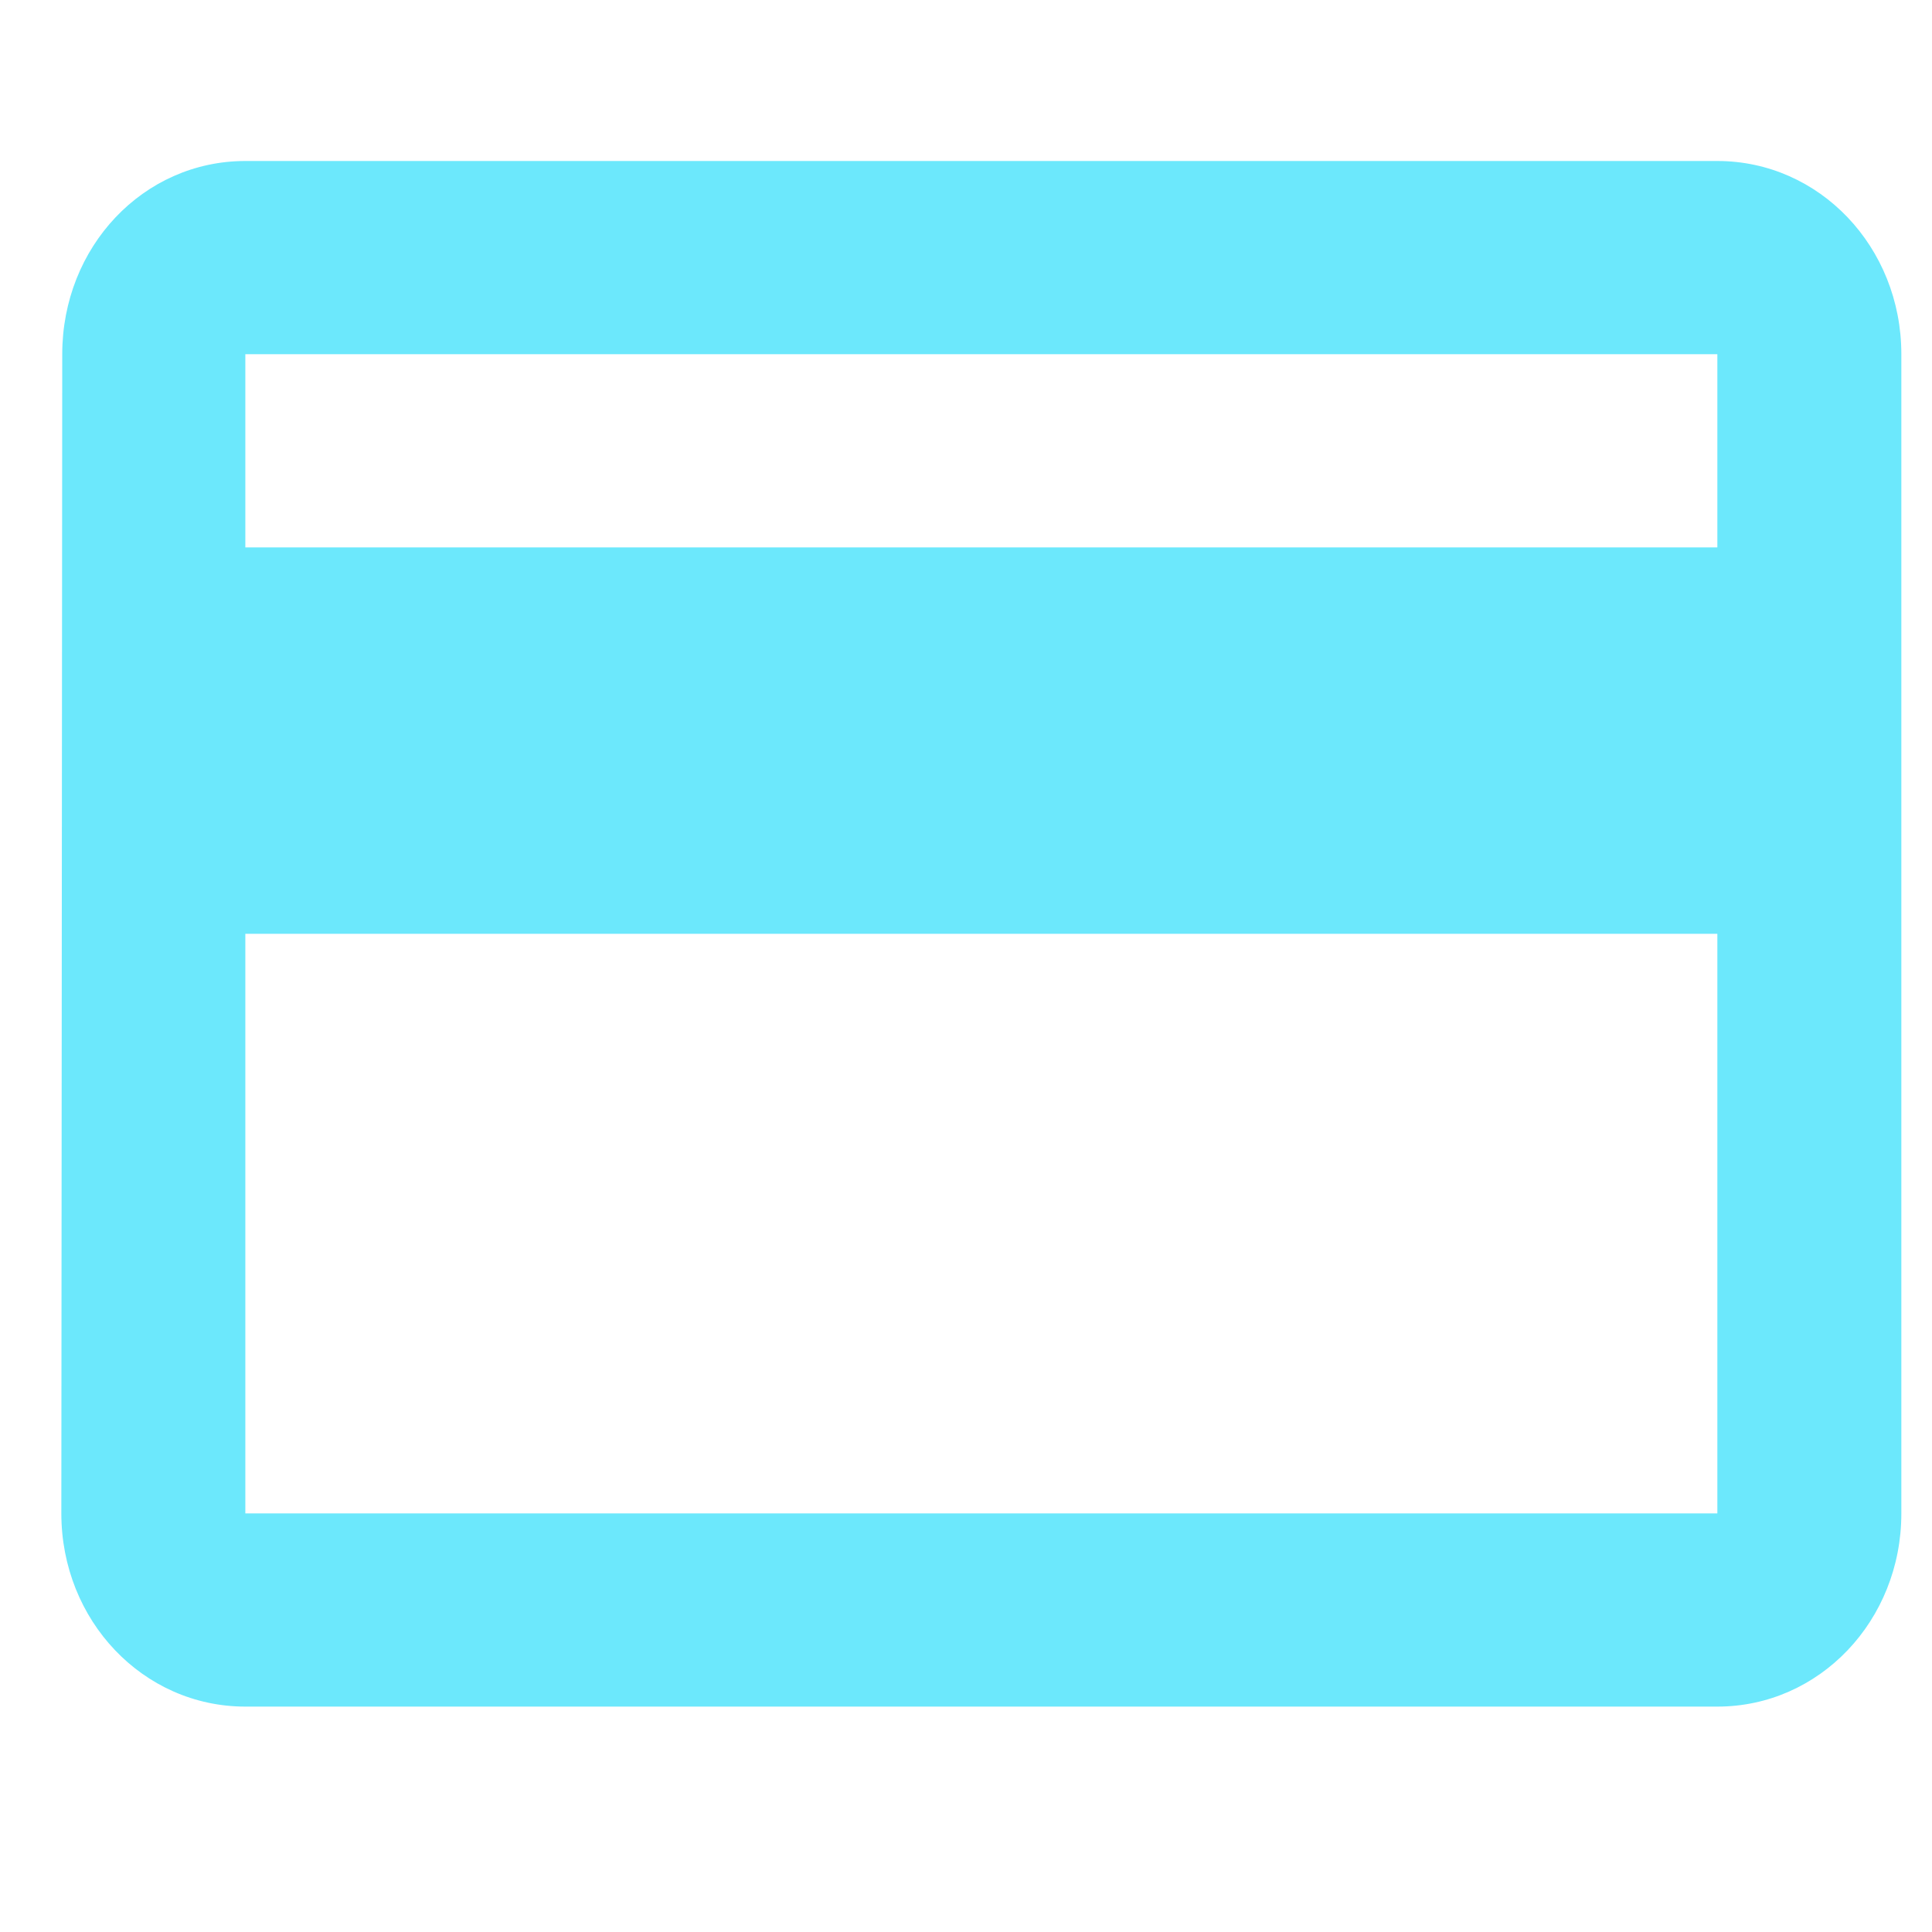
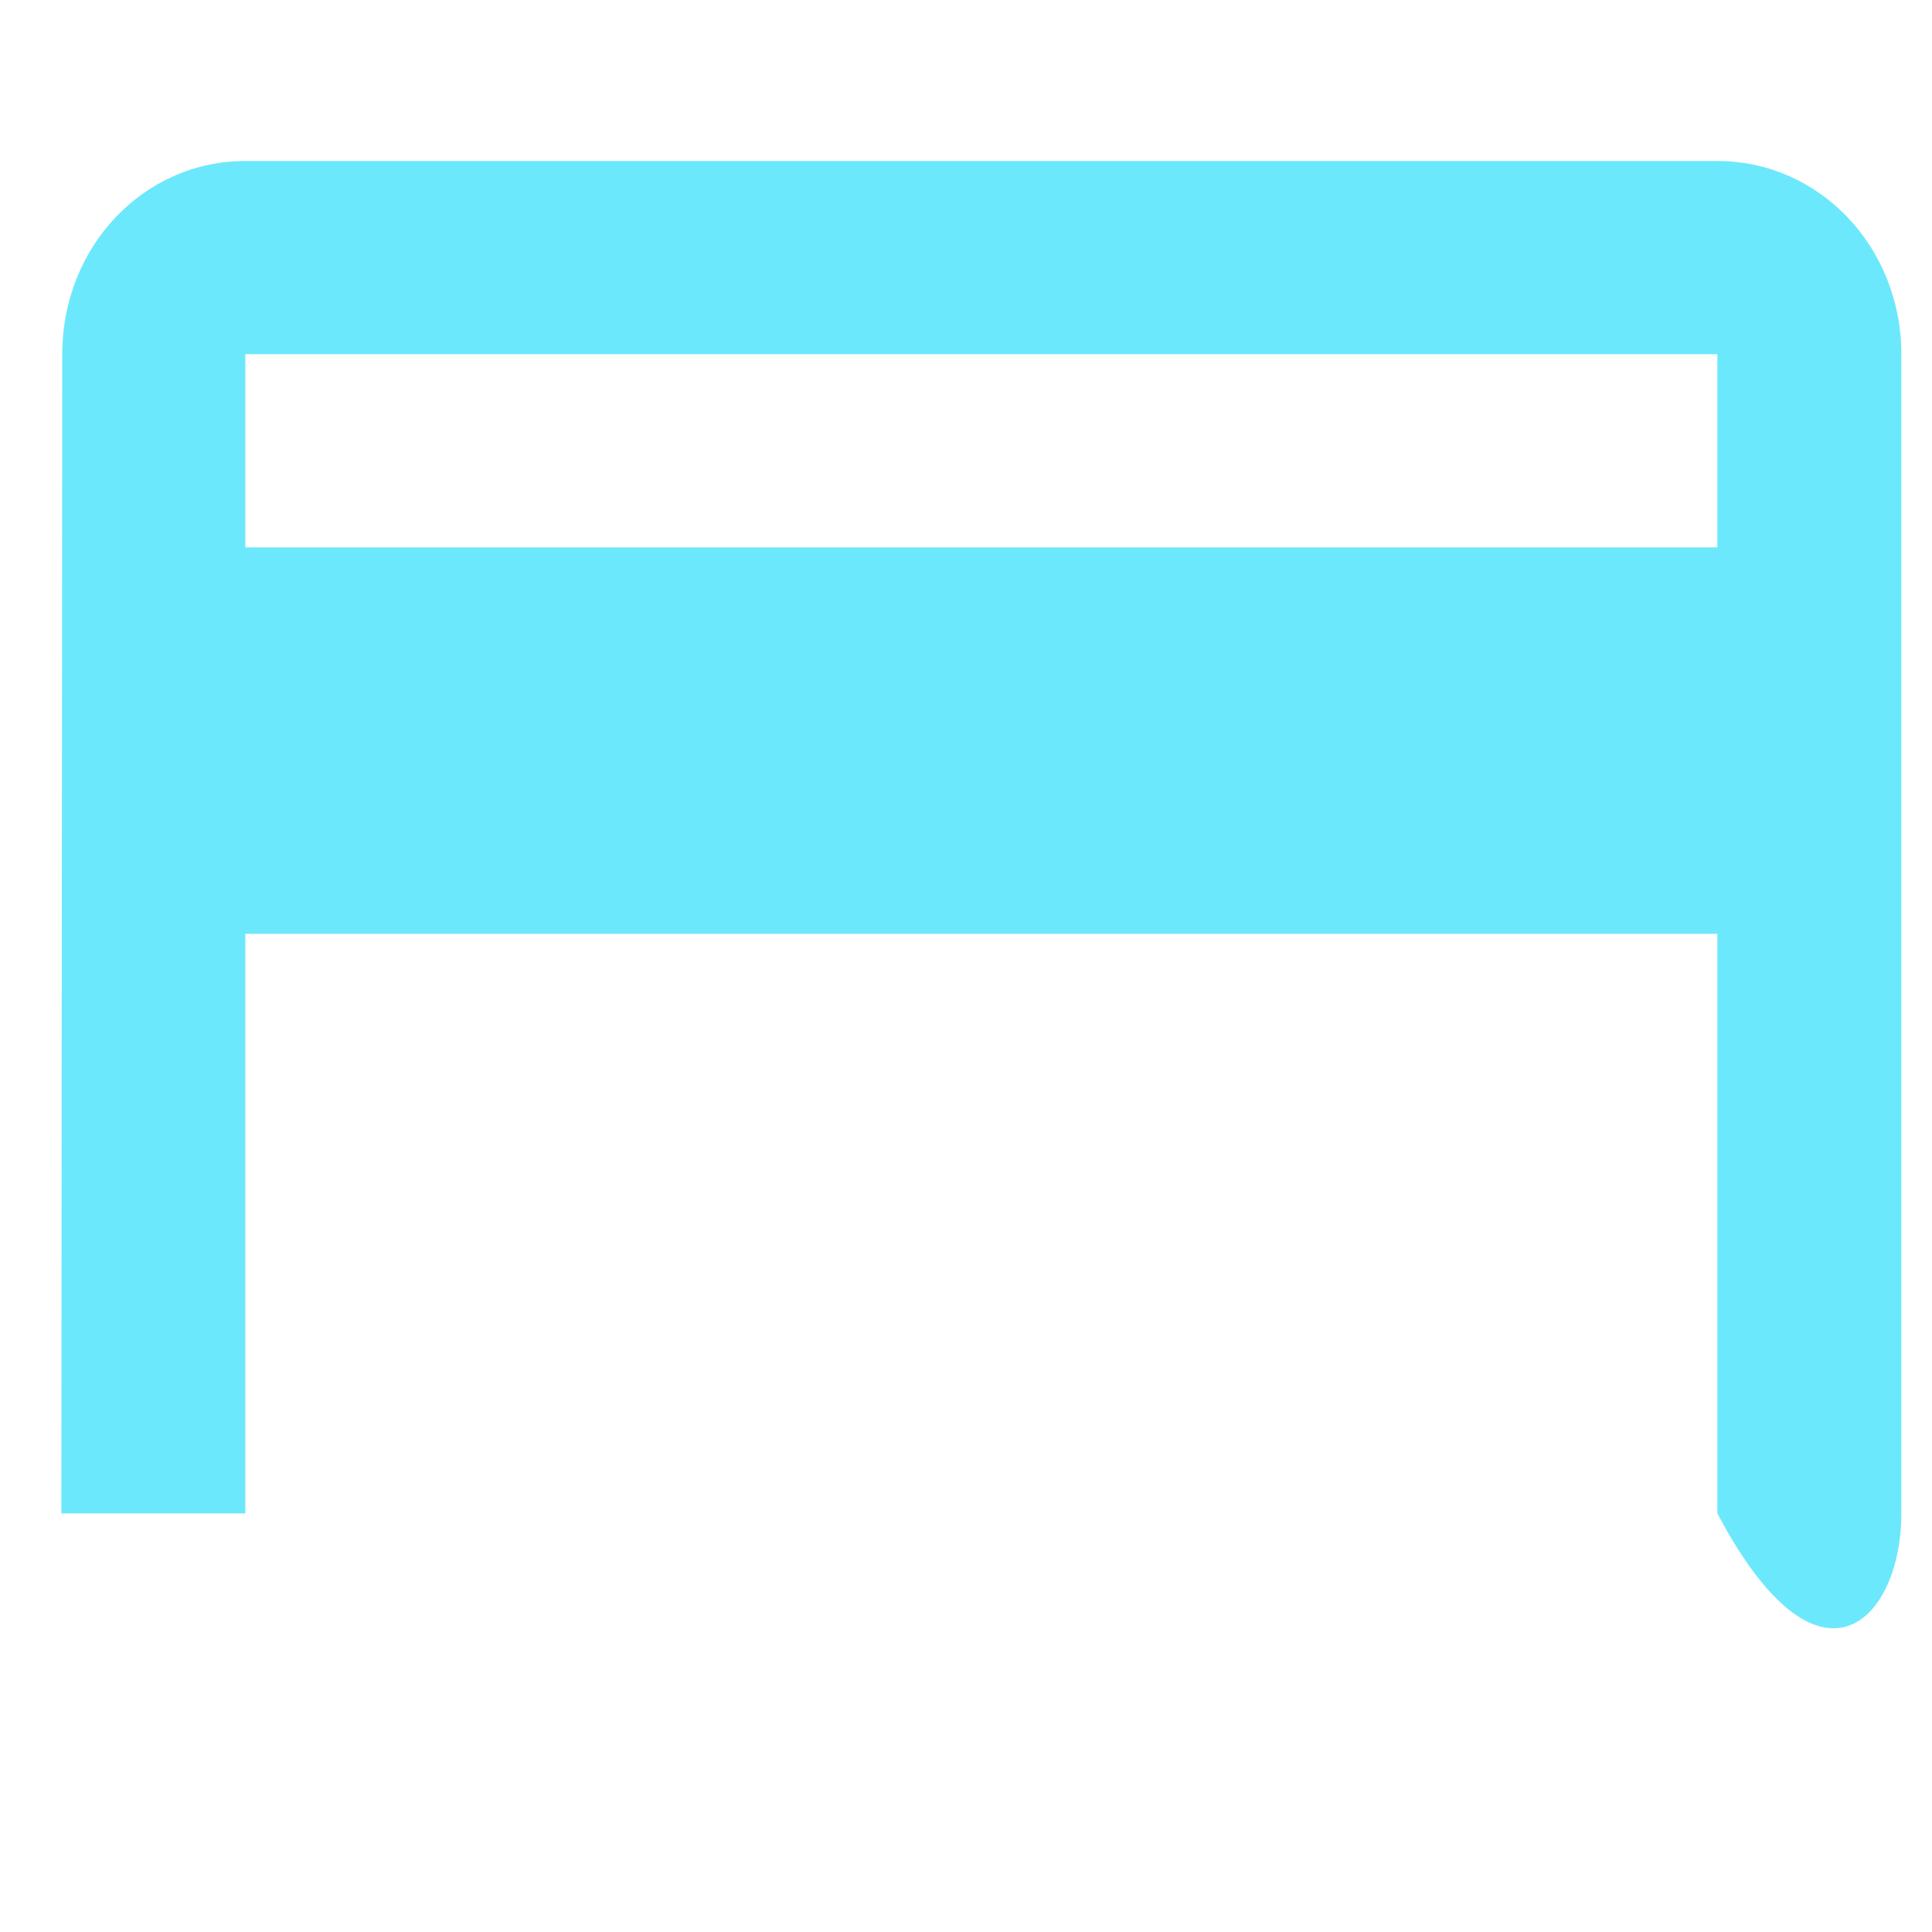
<svg xmlns="http://www.w3.org/2000/svg" width="60" height="60" viewBox="0 0 60 60" fill="none">
-   <path d="M53.334 5H7.619C4.448 5 1.933 7.67 1.933 11L1.905 47C1.905 50.33 4.448 53 7.619 53H53.334C56.505 53 59.048 50.33 59.048 47V11C59.048 7.67 56.505 5 53.334 5ZM53.334 47H7.619V29H53.334V47ZM53.334 17H7.619V11H53.334V17Z" fill="#6CE8FC" />
+   <path d="M53.334 5H7.619C4.448 5 1.933 7.67 1.933 11L1.905 47H53.334C56.505 53 59.048 50.33 59.048 47V11C59.048 7.67 56.505 5 53.334 5ZM53.334 47H7.619V29H53.334V47ZM53.334 17H7.619V11H53.334V17Z" fill="#6CE8FC" />
</svg>